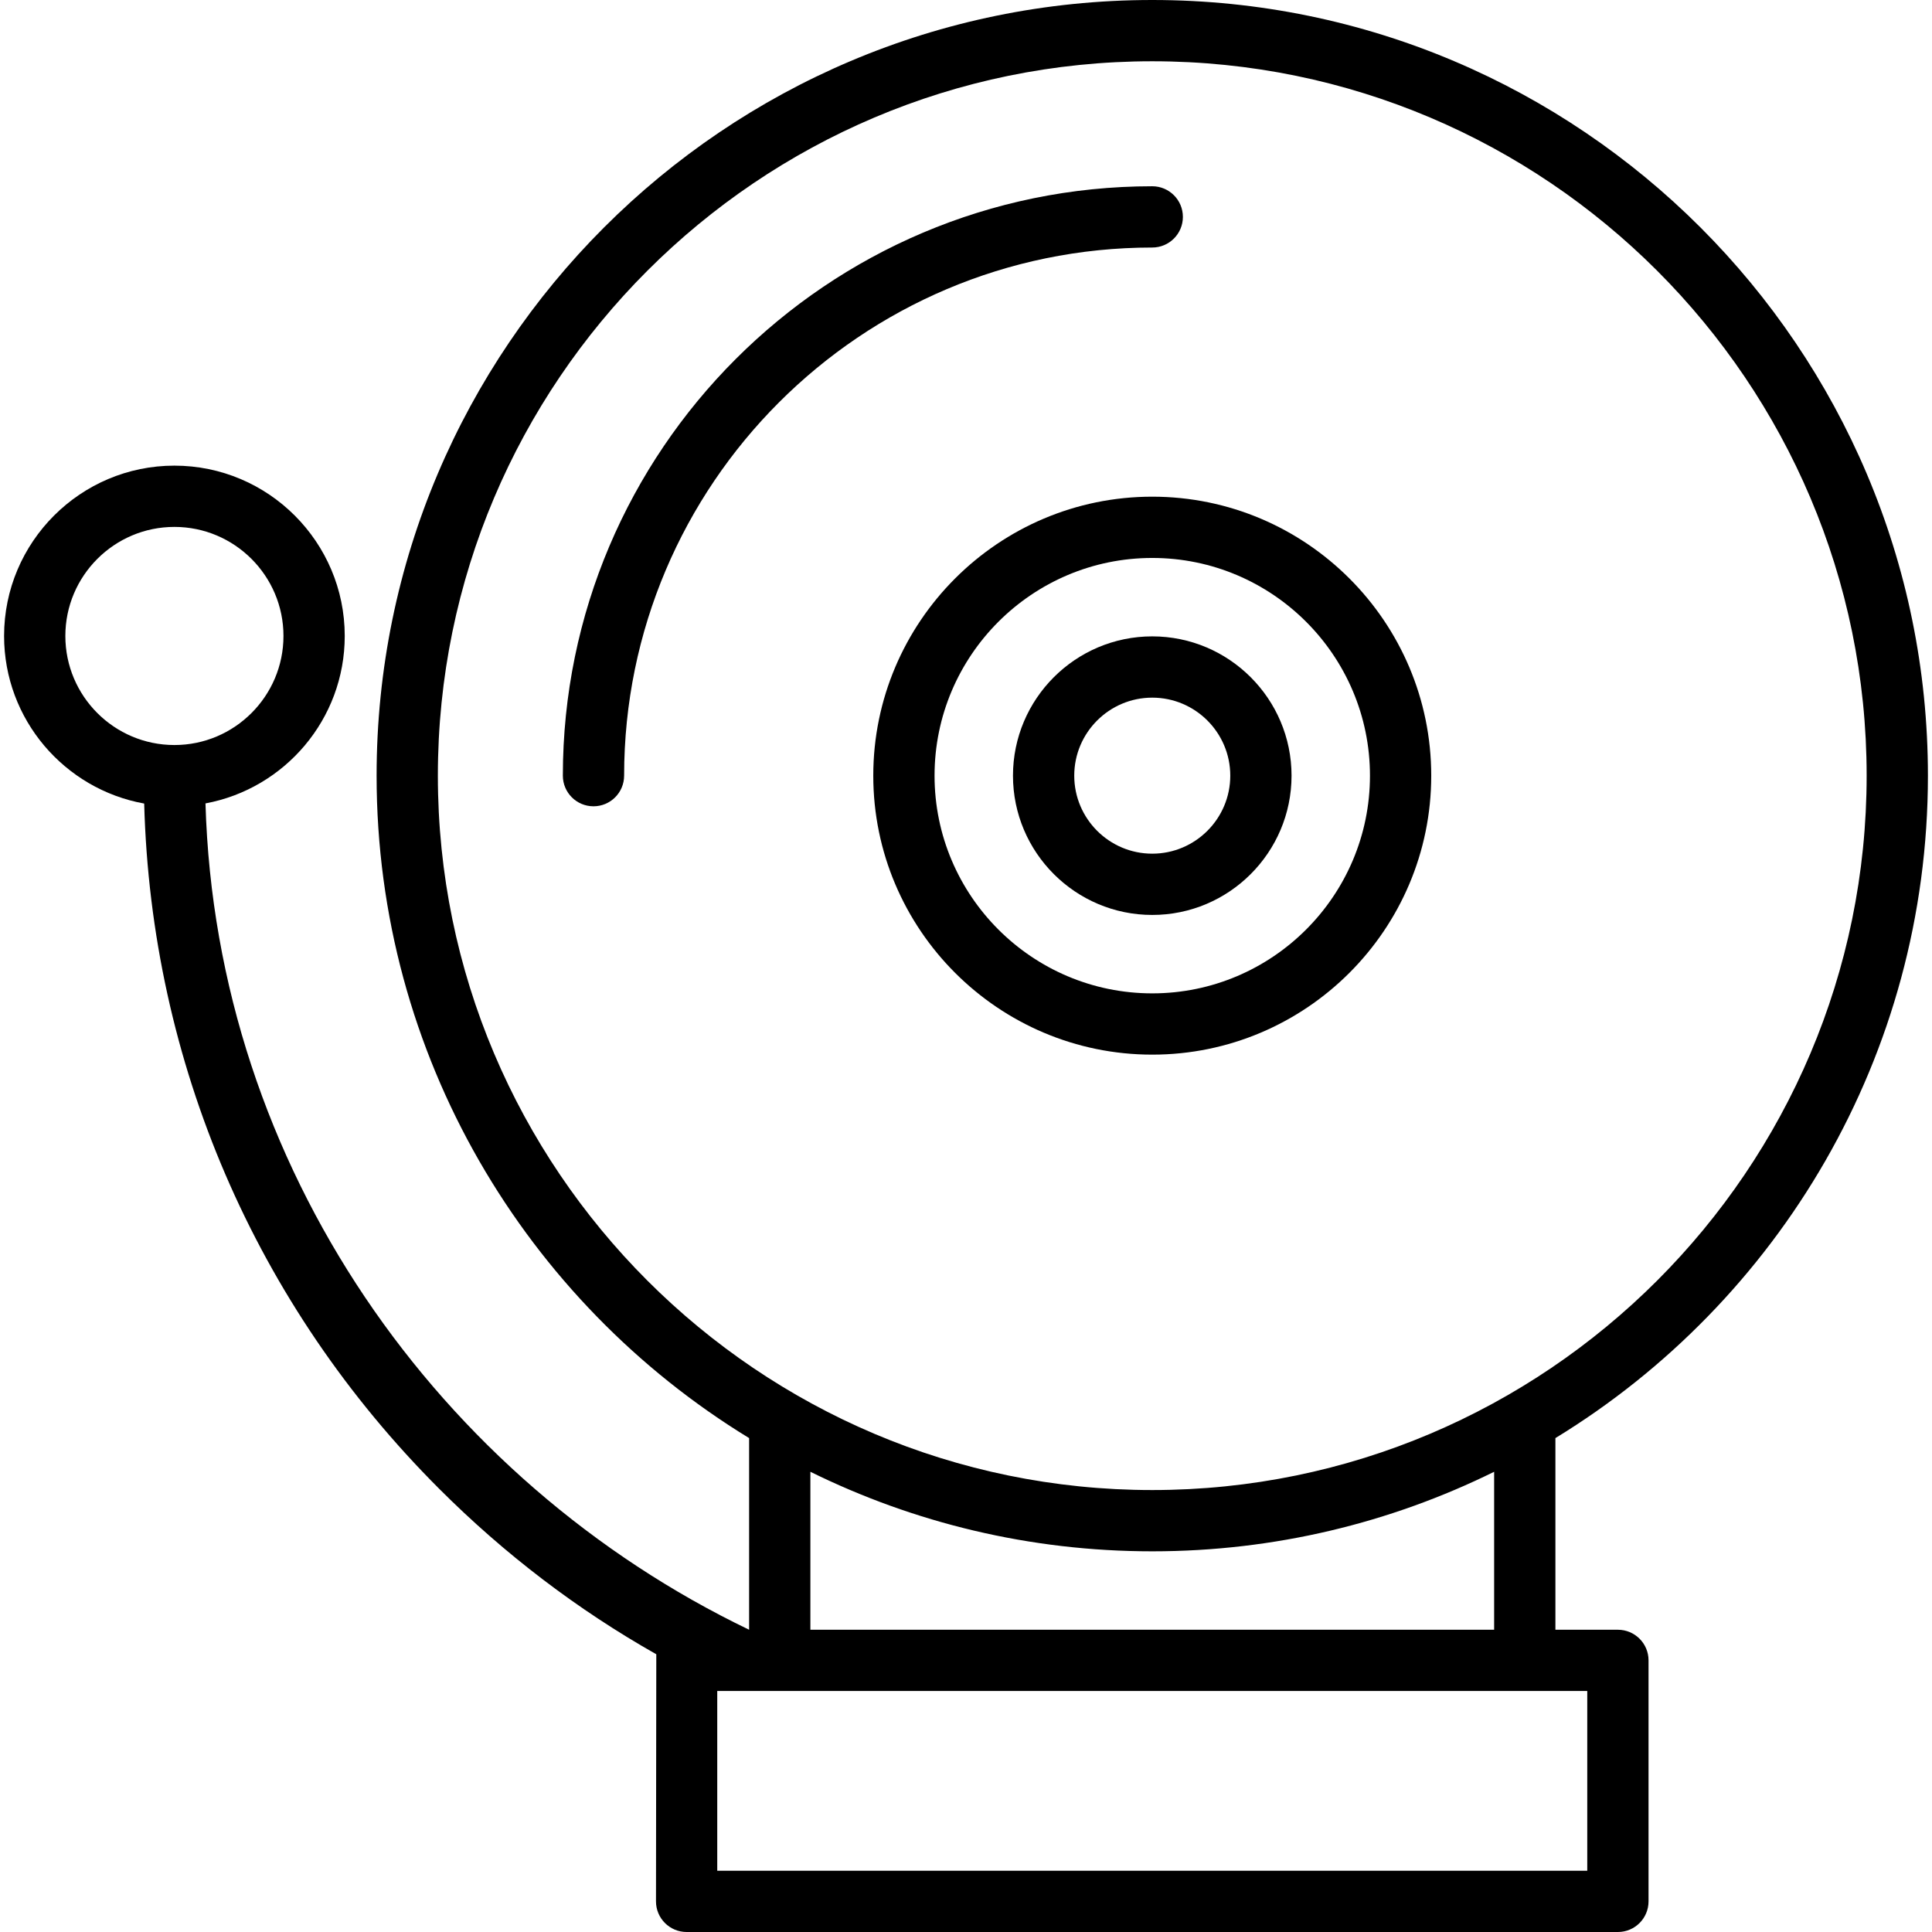
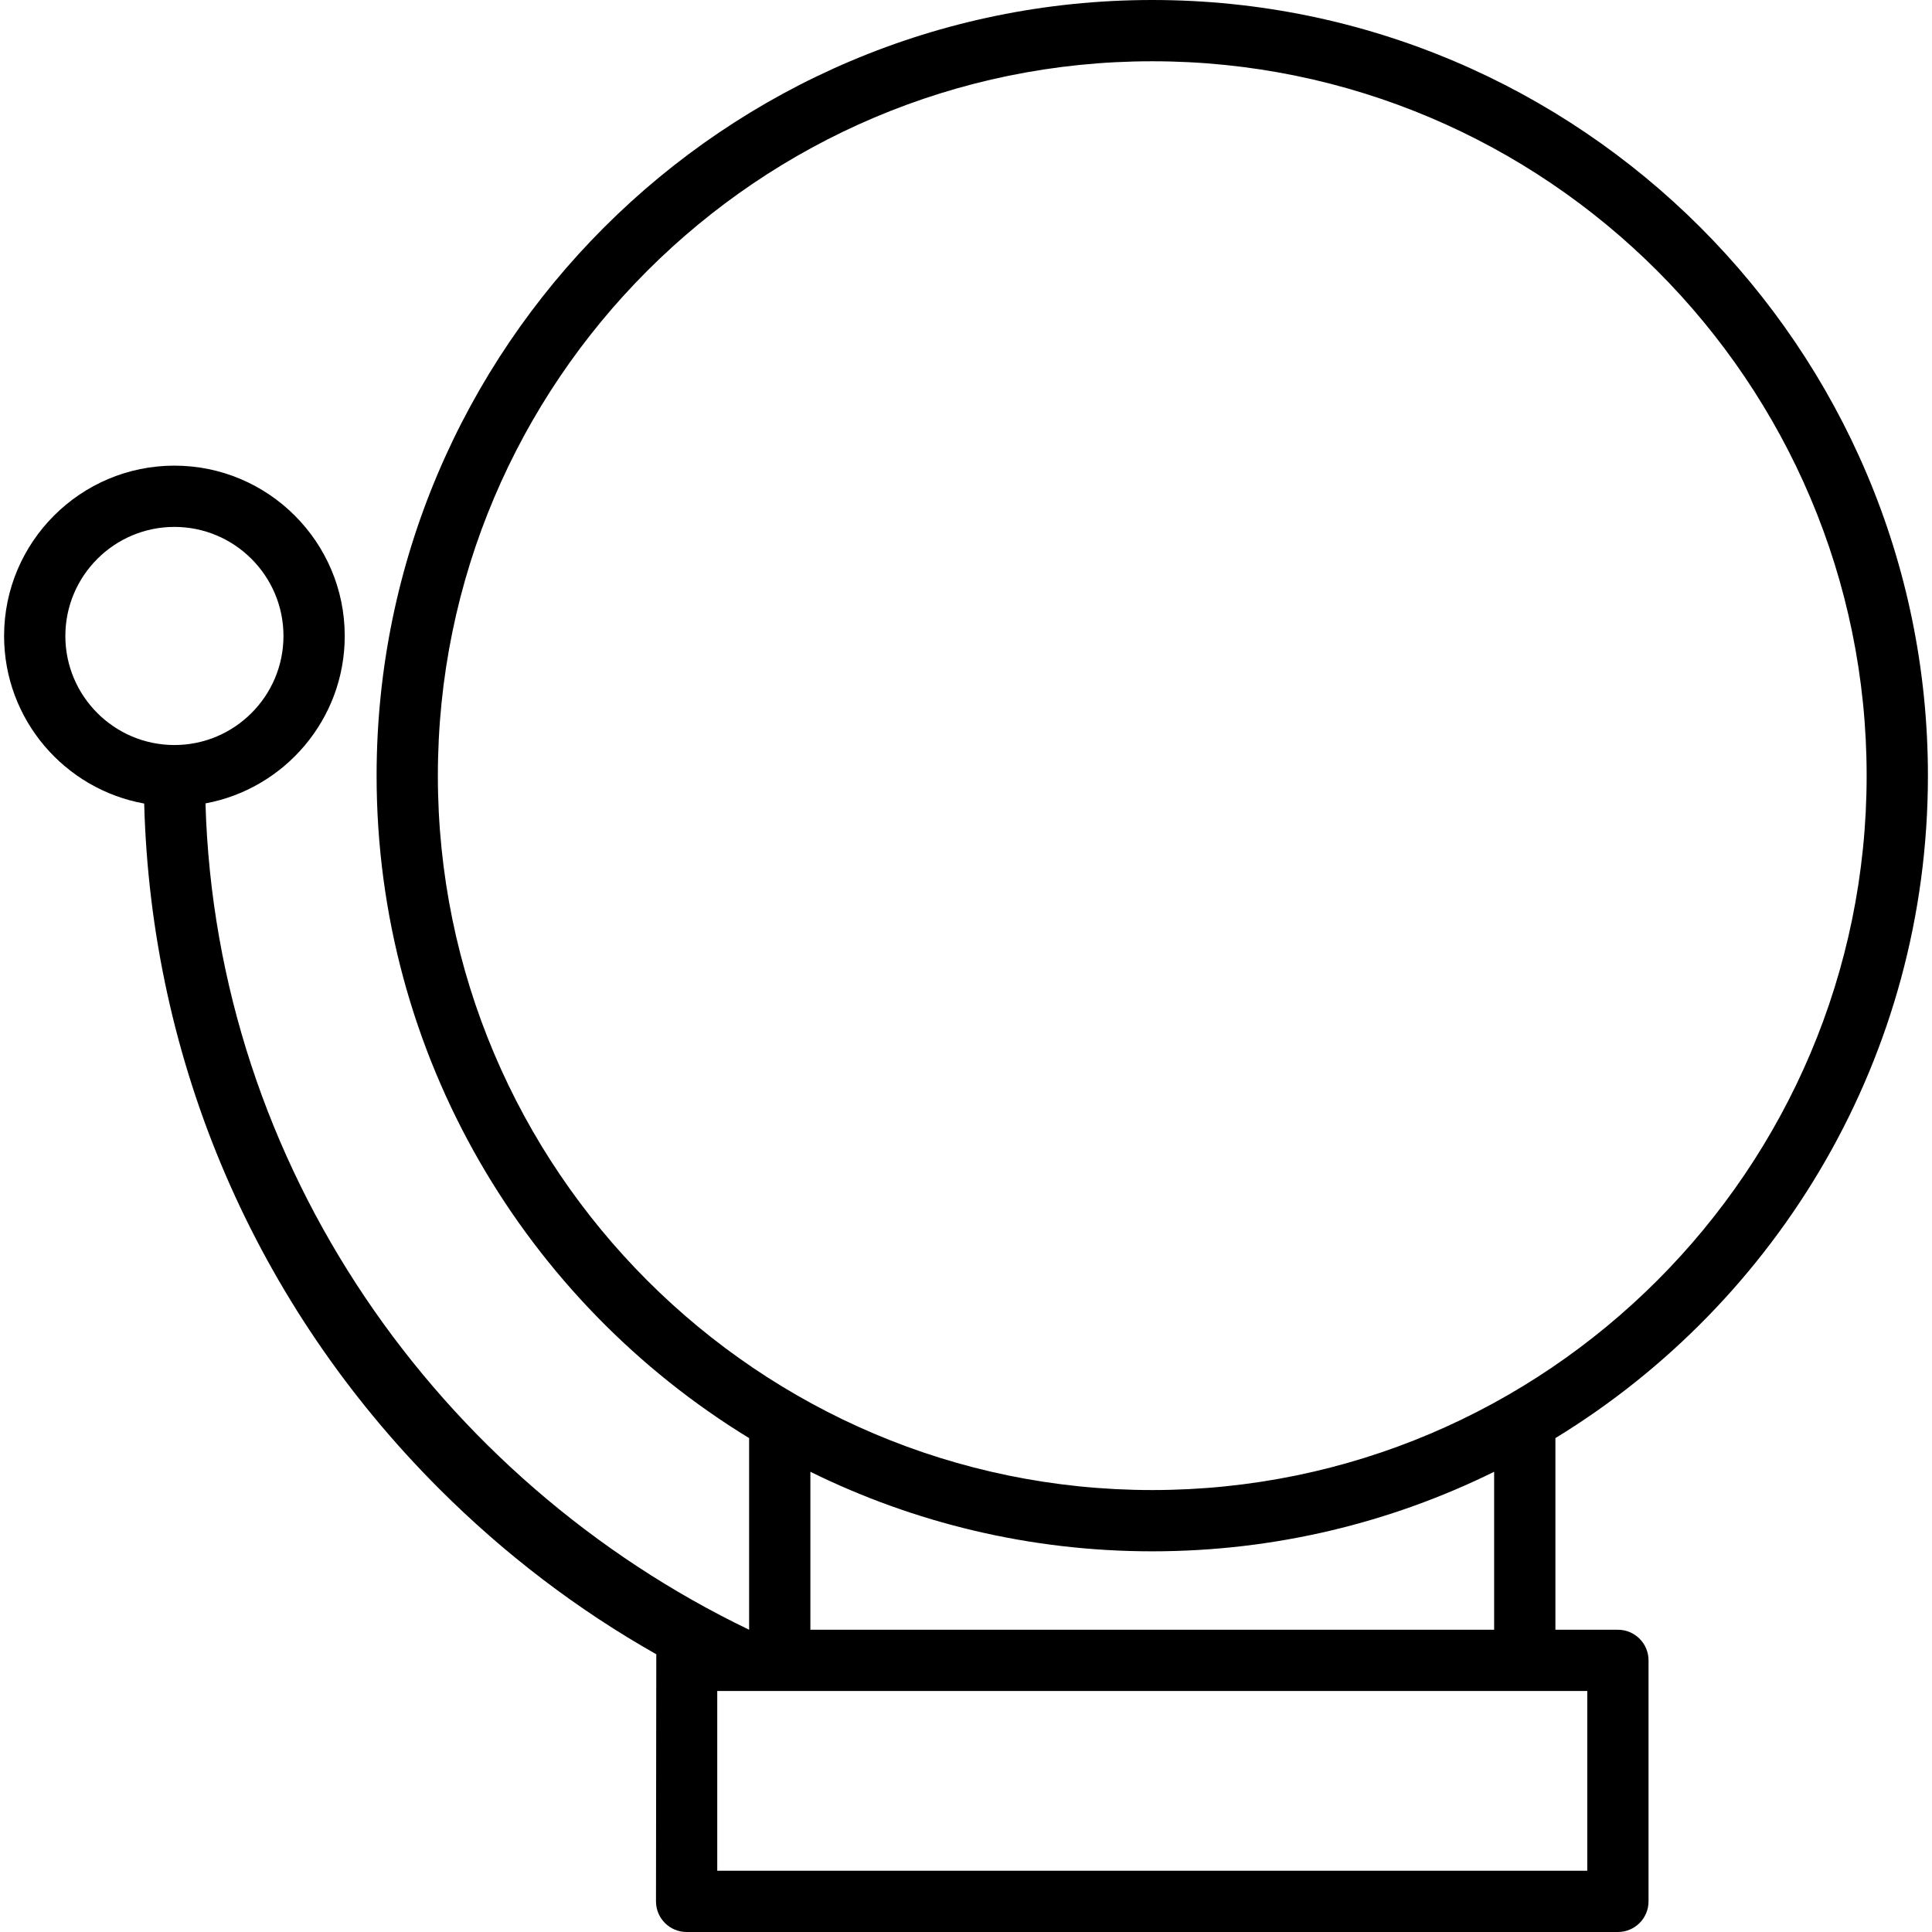
<svg xmlns="http://www.w3.org/2000/svg" fill="#000000" height="800px" width="800px" version="1.1" id="Capa_1" viewBox="0 0 460 460" xml:space="preserve">
  <g id="XMLID_990_">
-     <path id="XMLID_1210_" d="M178.36,388.034C104.52,352.515,51.432,277.96,48.925,191.286c18.839-3.489,33.155-20.031,33.155-39.865   c0-22.362-18.193-40.554-40.554-40.554S0.973,129.059,0.973,151.421c0,19.904,14.419,36.493,33.357,39.901   c1.663,61.649,26.448,119.363,70.232,163.145c15.628,15.629,32.971,28.811,51.698,39.406l-0.073,58.834   c0,4.028,3.265,7.294,7.294,7.294h221.734c4.029,0,7.294-3.266,7.294-7.294v-57.378c0-4.028-3.265-7.294-7.294-7.294h-14.879   v-45.632c53.145-32.463,88.694-91.017,88.694-157.721C459.027,82.847,376.18,0,274.346,0C172.513,0,89.666,82.847,89.666,184.681   c0,66.704,35.549,125.258,88.694,157.721V388.034z M15.56,151.421c0-14.318,11.648-25.966,25.966-25.966   s25.966,11.648,25.966,25.966c0,14.318-11.648,25.966-25.966,25.966S15.56,165.738,15.56,151.421z M104.254,184.681   c0-93.789,76.304-170.093,170.092-170.093c93.79,0,170.093,76.304,170.093,170.093s-76.304,170.093-170.093,170.093   C180.557,354.774,104.254,278.47,104.254,184.681z M377.919,445.412H170.773v-42.791h207.146V445.412z M355.746,388.034H192.948   v-37.61c24.571,12.116,52.201,18.938,81.399,18.938c29.198,0,56.829-6.822,81.4-18.938V388.034z" />
-     <path id="XMLID_1218_" d="M281.64,51.641c0-4.028-3.265-7.294-7.294-7.294c-77.381,0-140.334,62.953-140.334,140.334   c0,4.028,3.265,7.294,7.294,7.294c4.029,0,7.294-3.266,7.294-7.294c0-69.337,56.41-125.746,125.746-125.746   C278.375,58.935,281.64,55.669,281.64,51.641z" />
-     <path id="XMLID_1221_" d="M340.77,184.681c0-36.626-29.798-66.423-66.424-66.423c-36.625,0-66.423,29.797-66.423,66.423   c0,36.626,29.798,66.423,66.423,66.423C310.972,251.104,340.77,221.307,340.77,184.681z M222.511,184.681   c0-28.582,23.253-51.835,51.835-51.835c28.583,0,51.836,23.253,51.836,51.835s-23.253,51.835-51.836,51.835   C245.764,236.516,222.511,213.263,222.511,184.681z" />
-     <path id="XMLID_1226_" d="M307.51,184.681c0-18.286-14.877-33.163-33.163-33.163s-33.162,14.877-33.162,33.163   s14.876,33.163,33.162,33.163S307.51,202.967,307.51,184.681z M255.772,184.681c0-10.242,8.333-18.575,18.575-18.575   c10.243,0,18.576,8.333,18.576,18.575s-8.333,18.575-18.576,18.575C264.105,203.256,255.772,194.923,255.772,184.681z" />
+     <path id="XMLID_1210_" d="M178.36,388.034C104.52,352.515,51.432,277.96,48.925,191.286c18.839-3.489,33.155-20.031,33.155-39.865   c0-22.362-18.193-40.554-40.554-40.554S0.973,129.059,0.973,151.421c0,19.904,14.419,36.493,33.357,39.901   c1.663,61.649,26.448,119.363,70.232,163.145c15.628,15.629,32.971,28.811,51.698,39.406l-0.073,58.834   c0,4.028,3.265,7.294,7.294,7.294h221.734c4.029,0,7.294-3.266,7.294-7.294v-57.378c0-4.028-3.265-7.294-7.294-7.294h-14.879   v-45.632c53.145-32.463,88.694-91.017,88.694-157.721C459.027,82.847,376.18,0,274.346,0C172.513,0,89.666,82.847,89.666,184.681   c0,66.704,35.549,125.258,88.694,157.721V388.034z M15.56,151.421c0-14.318,11.648-25.966,25.966-25.966   s25.966,11.648,25.966,25.966c0,14.318-11.648,25.966-25.966,25.966S15.56,165.738,15.56,151.421M104.254,184.681   c0-93.789,76.304-170.093,170.092-170.093c93.79,0,170.093,76.304,170.093,170.093s-76.304,170.093-170.093,170.093   C180.557,354.774,104.254,278.47,104.254,184.681z M377.919,445.412H170.773v-42.791h207.146V445.412z M355.746,388.034H192.948   v-37.61c24.571,12.116,52.201,18.938,81.399,18.938c29.198,0,56.829-6.822,81.4-18.938V388.034z" />
  </g>
</svg>